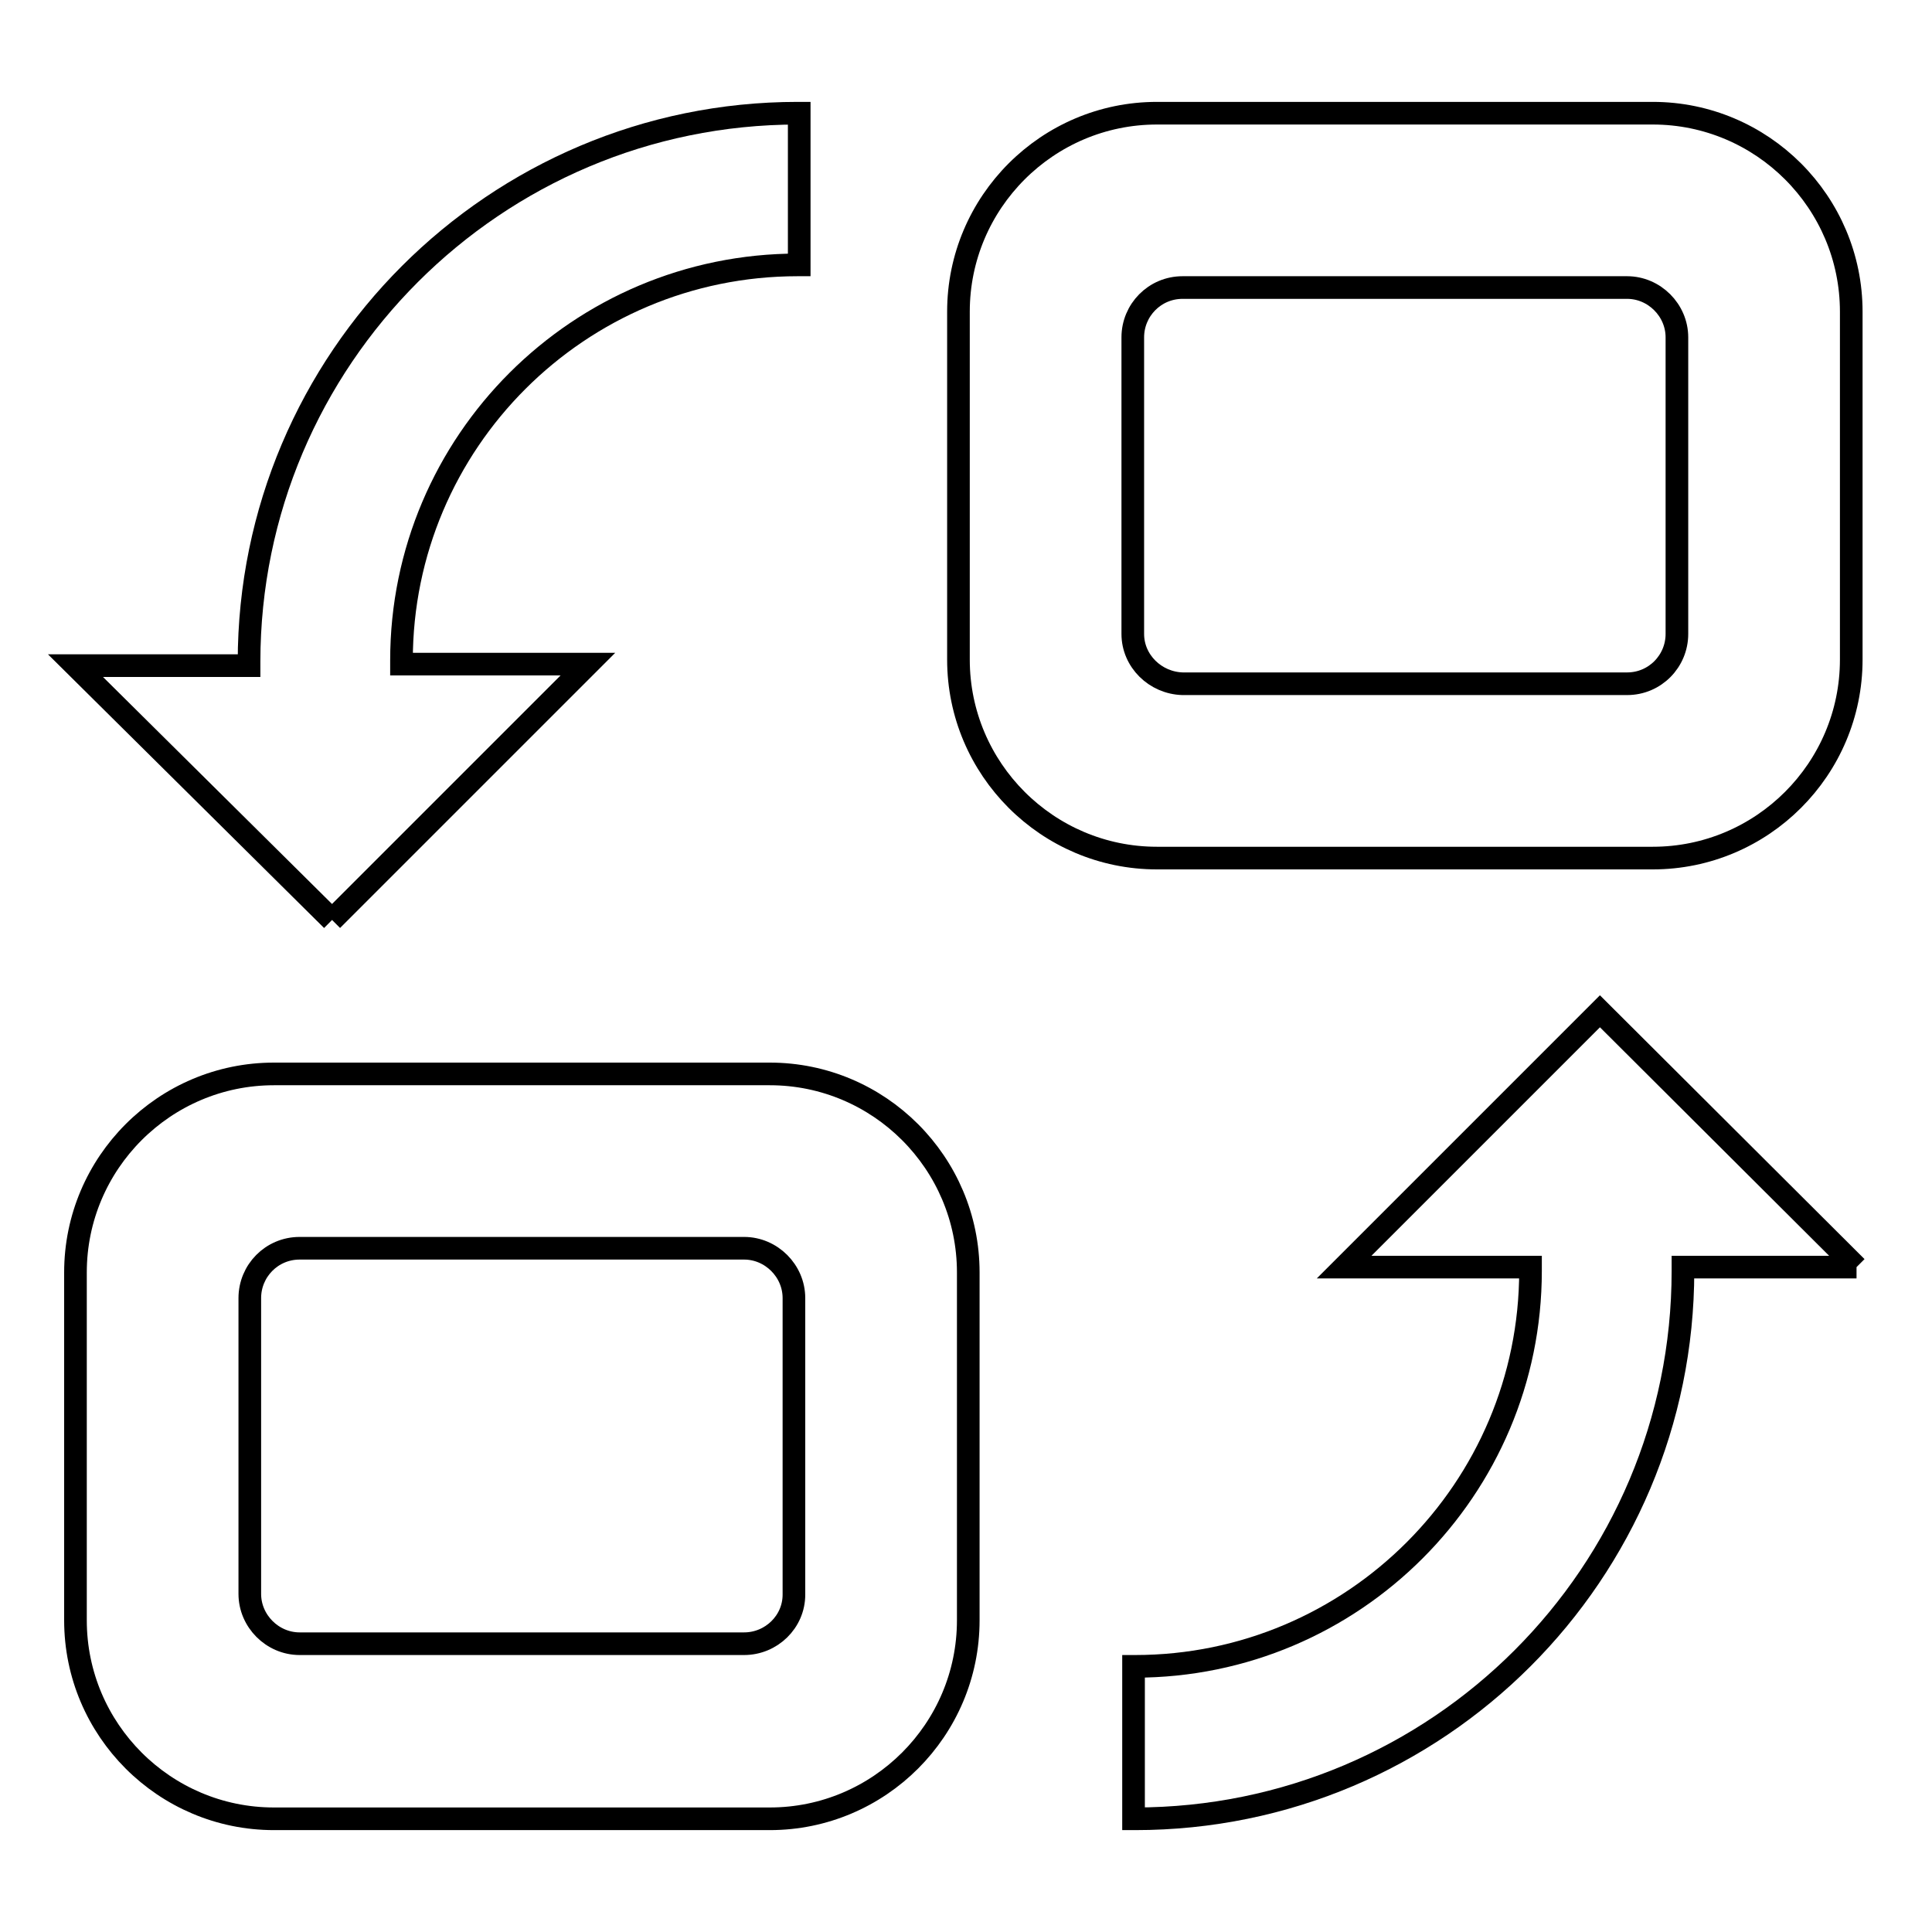
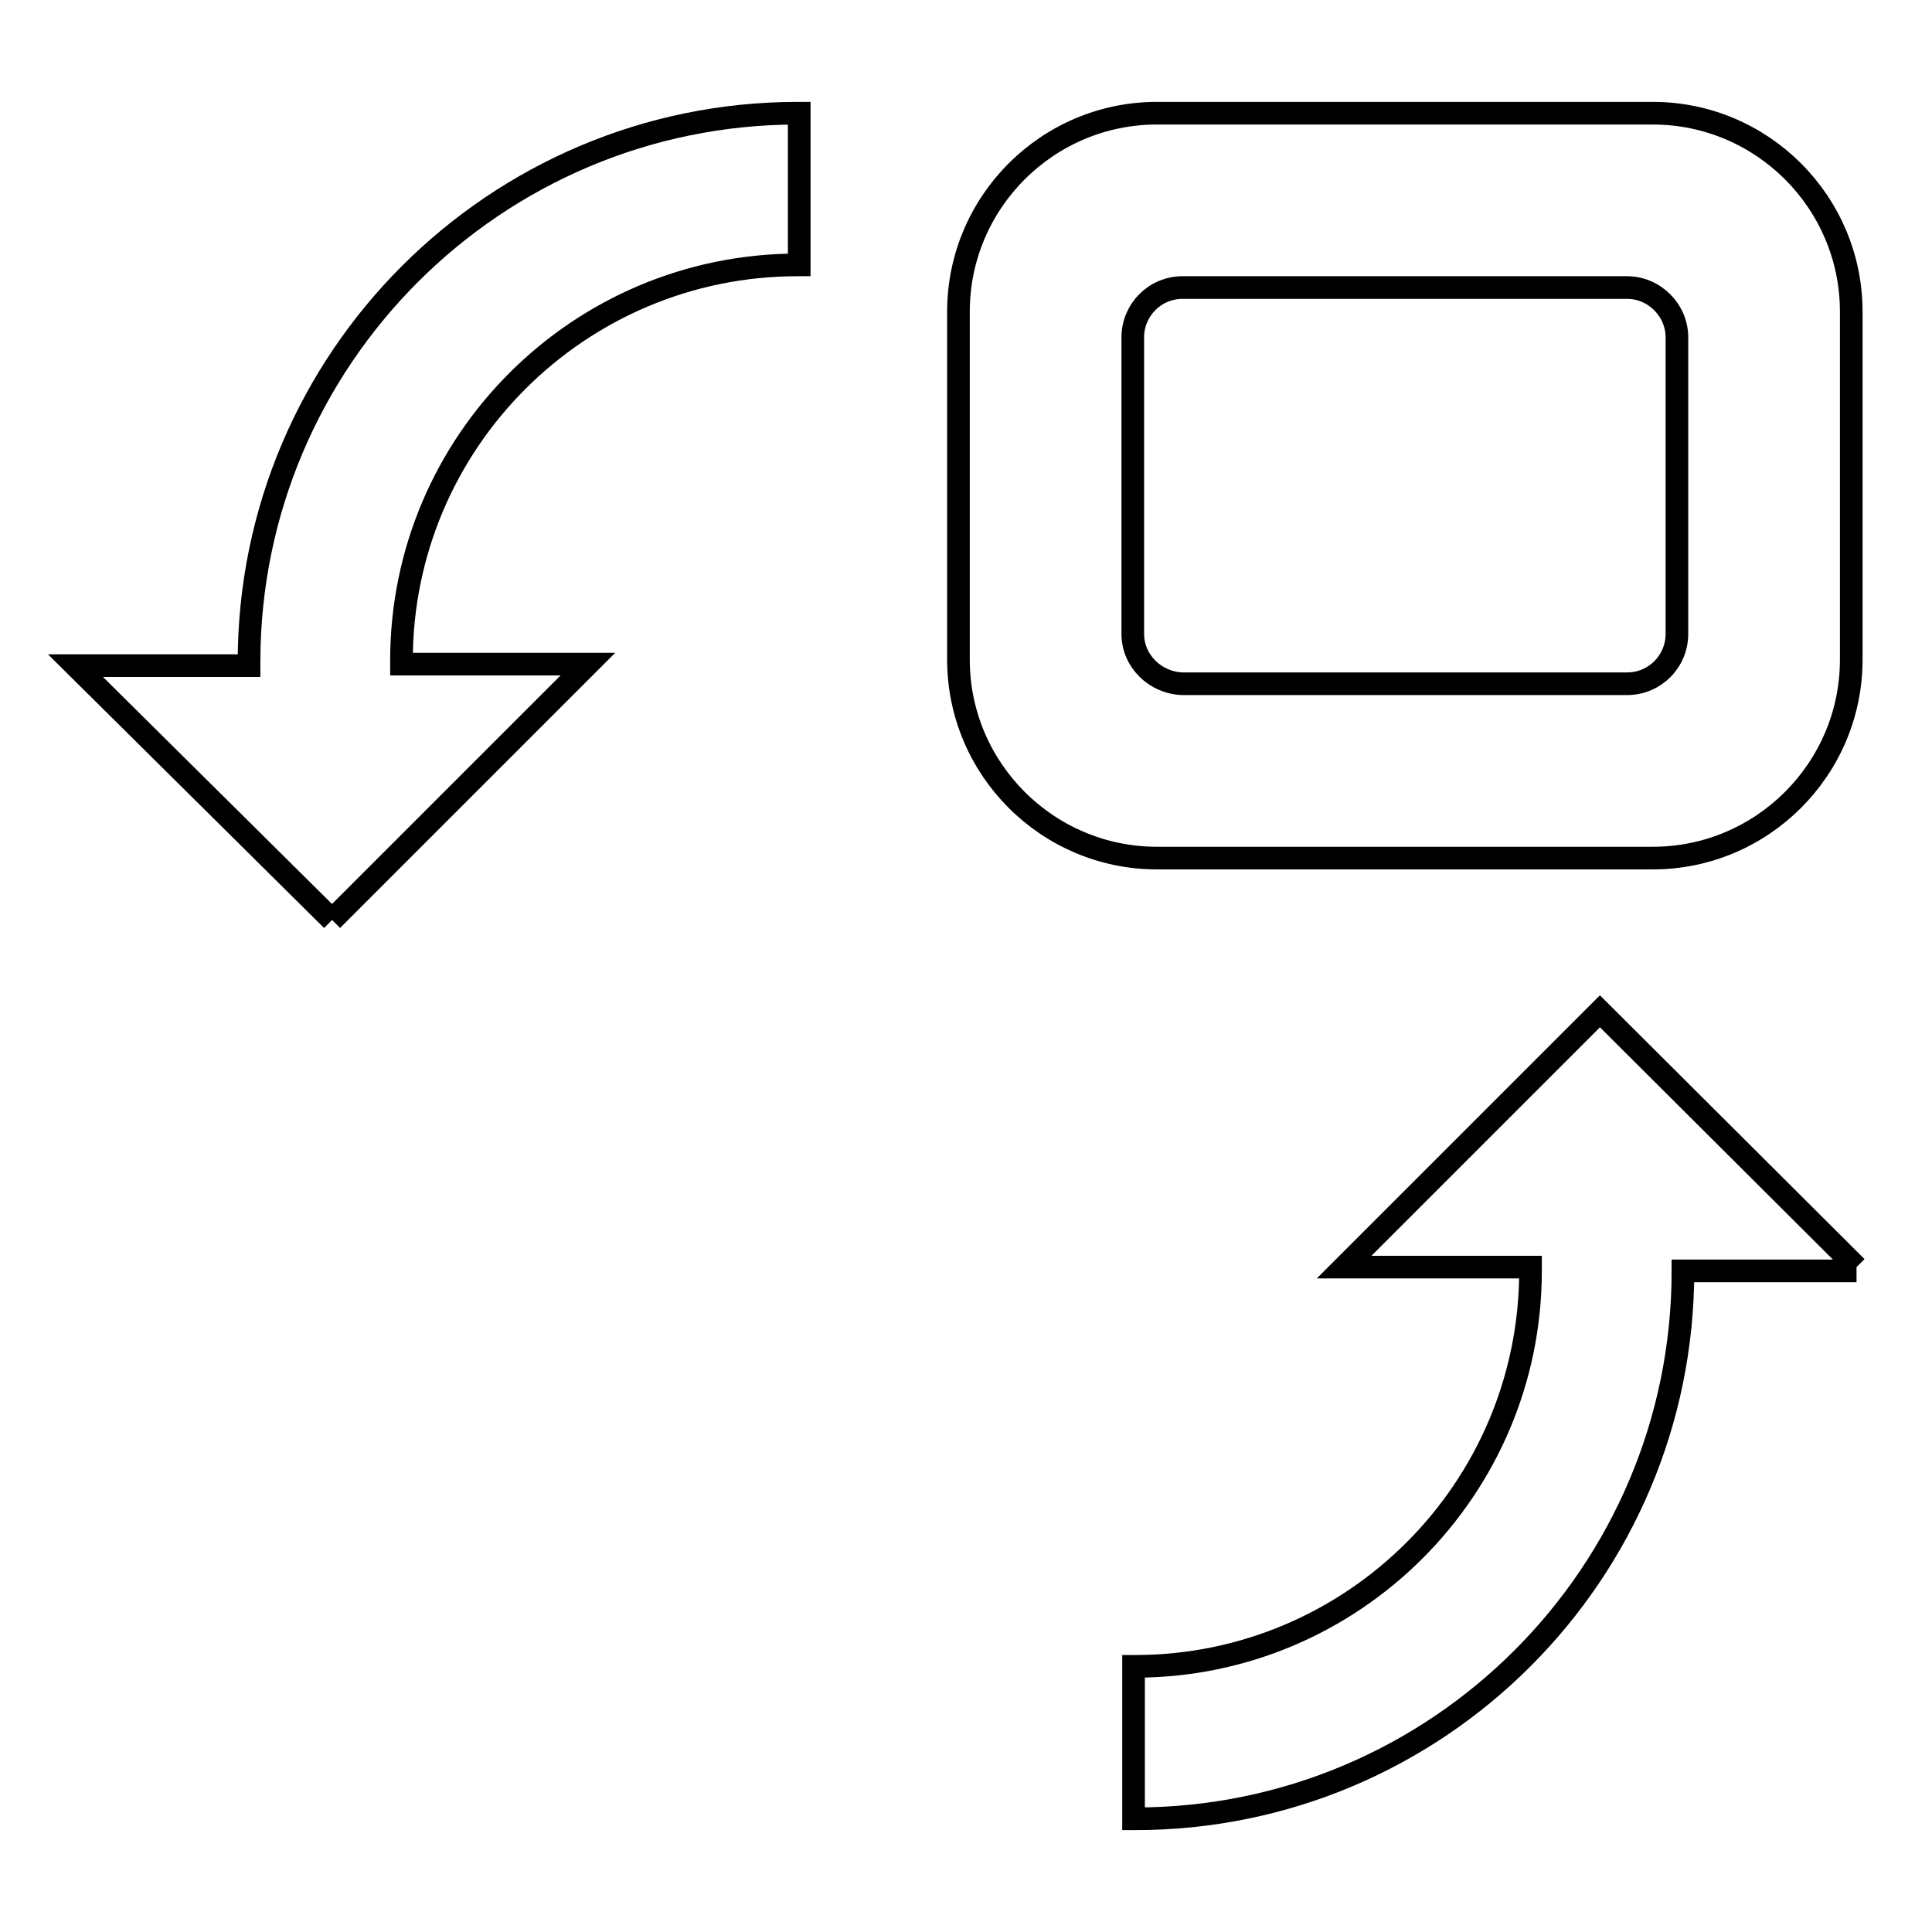
<svg xmlns="http://www.w3.org/2000/svg" version="1.1" x="0px" y="0px" viewBox="0 0 256 256" enable-background="new 0 0 256 256" xml:space="preserve">
  <g>
    <g>
-       <path stroke-width="3" fill-opacity="0" stroke="#000000" d="M102,142.3H36.3c-14.5,0-26.3,11.8-26.3,26.3v46.1c0,14.5,11.8,26.3,26.3,26.3H102c14.5,0,26.3-11.8,26.3-26.3v-46.1C128.3,154.1,116.5,142.3,102,142.3L102,142.3z M98.6,217.8H39.7c-3.6,0-6.6-3-6.6-6.6V172c0-3.6,2.9-6.6,6.6-6.6h58.9c3.6,0,6.6,3,6.6,6.6v39.3C105.2,214.9,102.2,217.8,98.6,217.8L98.6,217.8z" />
      <path stroke-width="3" fill-opacity="0" stroke="#000000" d="M219,113.7c14.5,0,26.3-11.8,26.3-26.3V41.3c0-14.5-11.8-26.3-26.3-26.3h-65.7C138.8,15,127,26.8,127,41.3v46.1c0,14.5,11.8,26.3,26.3,26.3H219L219,113.7z M150.1,84V44.7c0-3.6,2.9-6.6,6.6-6.6h58.9c3.6,0,6.6,3,6.6,6.6V84c0,3.6-2.9,6.6-6.6,6.6h-58.9C153.1,90.5,150.1,87.6,150.1,84L150.1,84z" />
-       <path stroke-width="3" fill-opacity="0" stroke="#000000" d="M246,167.9l-34-33.9l-33.9,33.9h24.7c0,0.2,0,0.4,0,0.5c0,28.9-23.5,52.4-52.4,52.4c0,0-0.1,0-0.2,0V241c0.1,0,0.1,0,0.2,0c40.1,0,72.6-32.5,72.6-72.6c0-0.1,0-0.3,0-0.5H246" />
+       <path stroke-width="3" fill-opacity="0" stroke="#000000" d="M246,167.9l-34-33.9l-33.9,33.9h24.7c0,0.2,0,0.4,0,0.5c0,28.9-23.5,52.4-52.4,52.4c0,0-0.1,0-0.2,0V241c0.1,0,0.1,0,0.2,0c40.1,0,72.6-32.5,72.6-72.6H246" />
      <path stroke-width="3" fill-opacity="0" stroke="#000000" d="M44,121.9l33.9-33.9H53.2c0-0.2,0-0.4,0-0.5c0-28.9,23.5-52.4,52.5-52.4c0,0,0.1,0,0.2,0V15c-0.1,0-0.1,0-0.2,0C65.6,15,33,47.6,33,87.7c0,0.1,0,0.3,0,0.5H10L44,121.9" />
    </g>
  </g>
</svg>